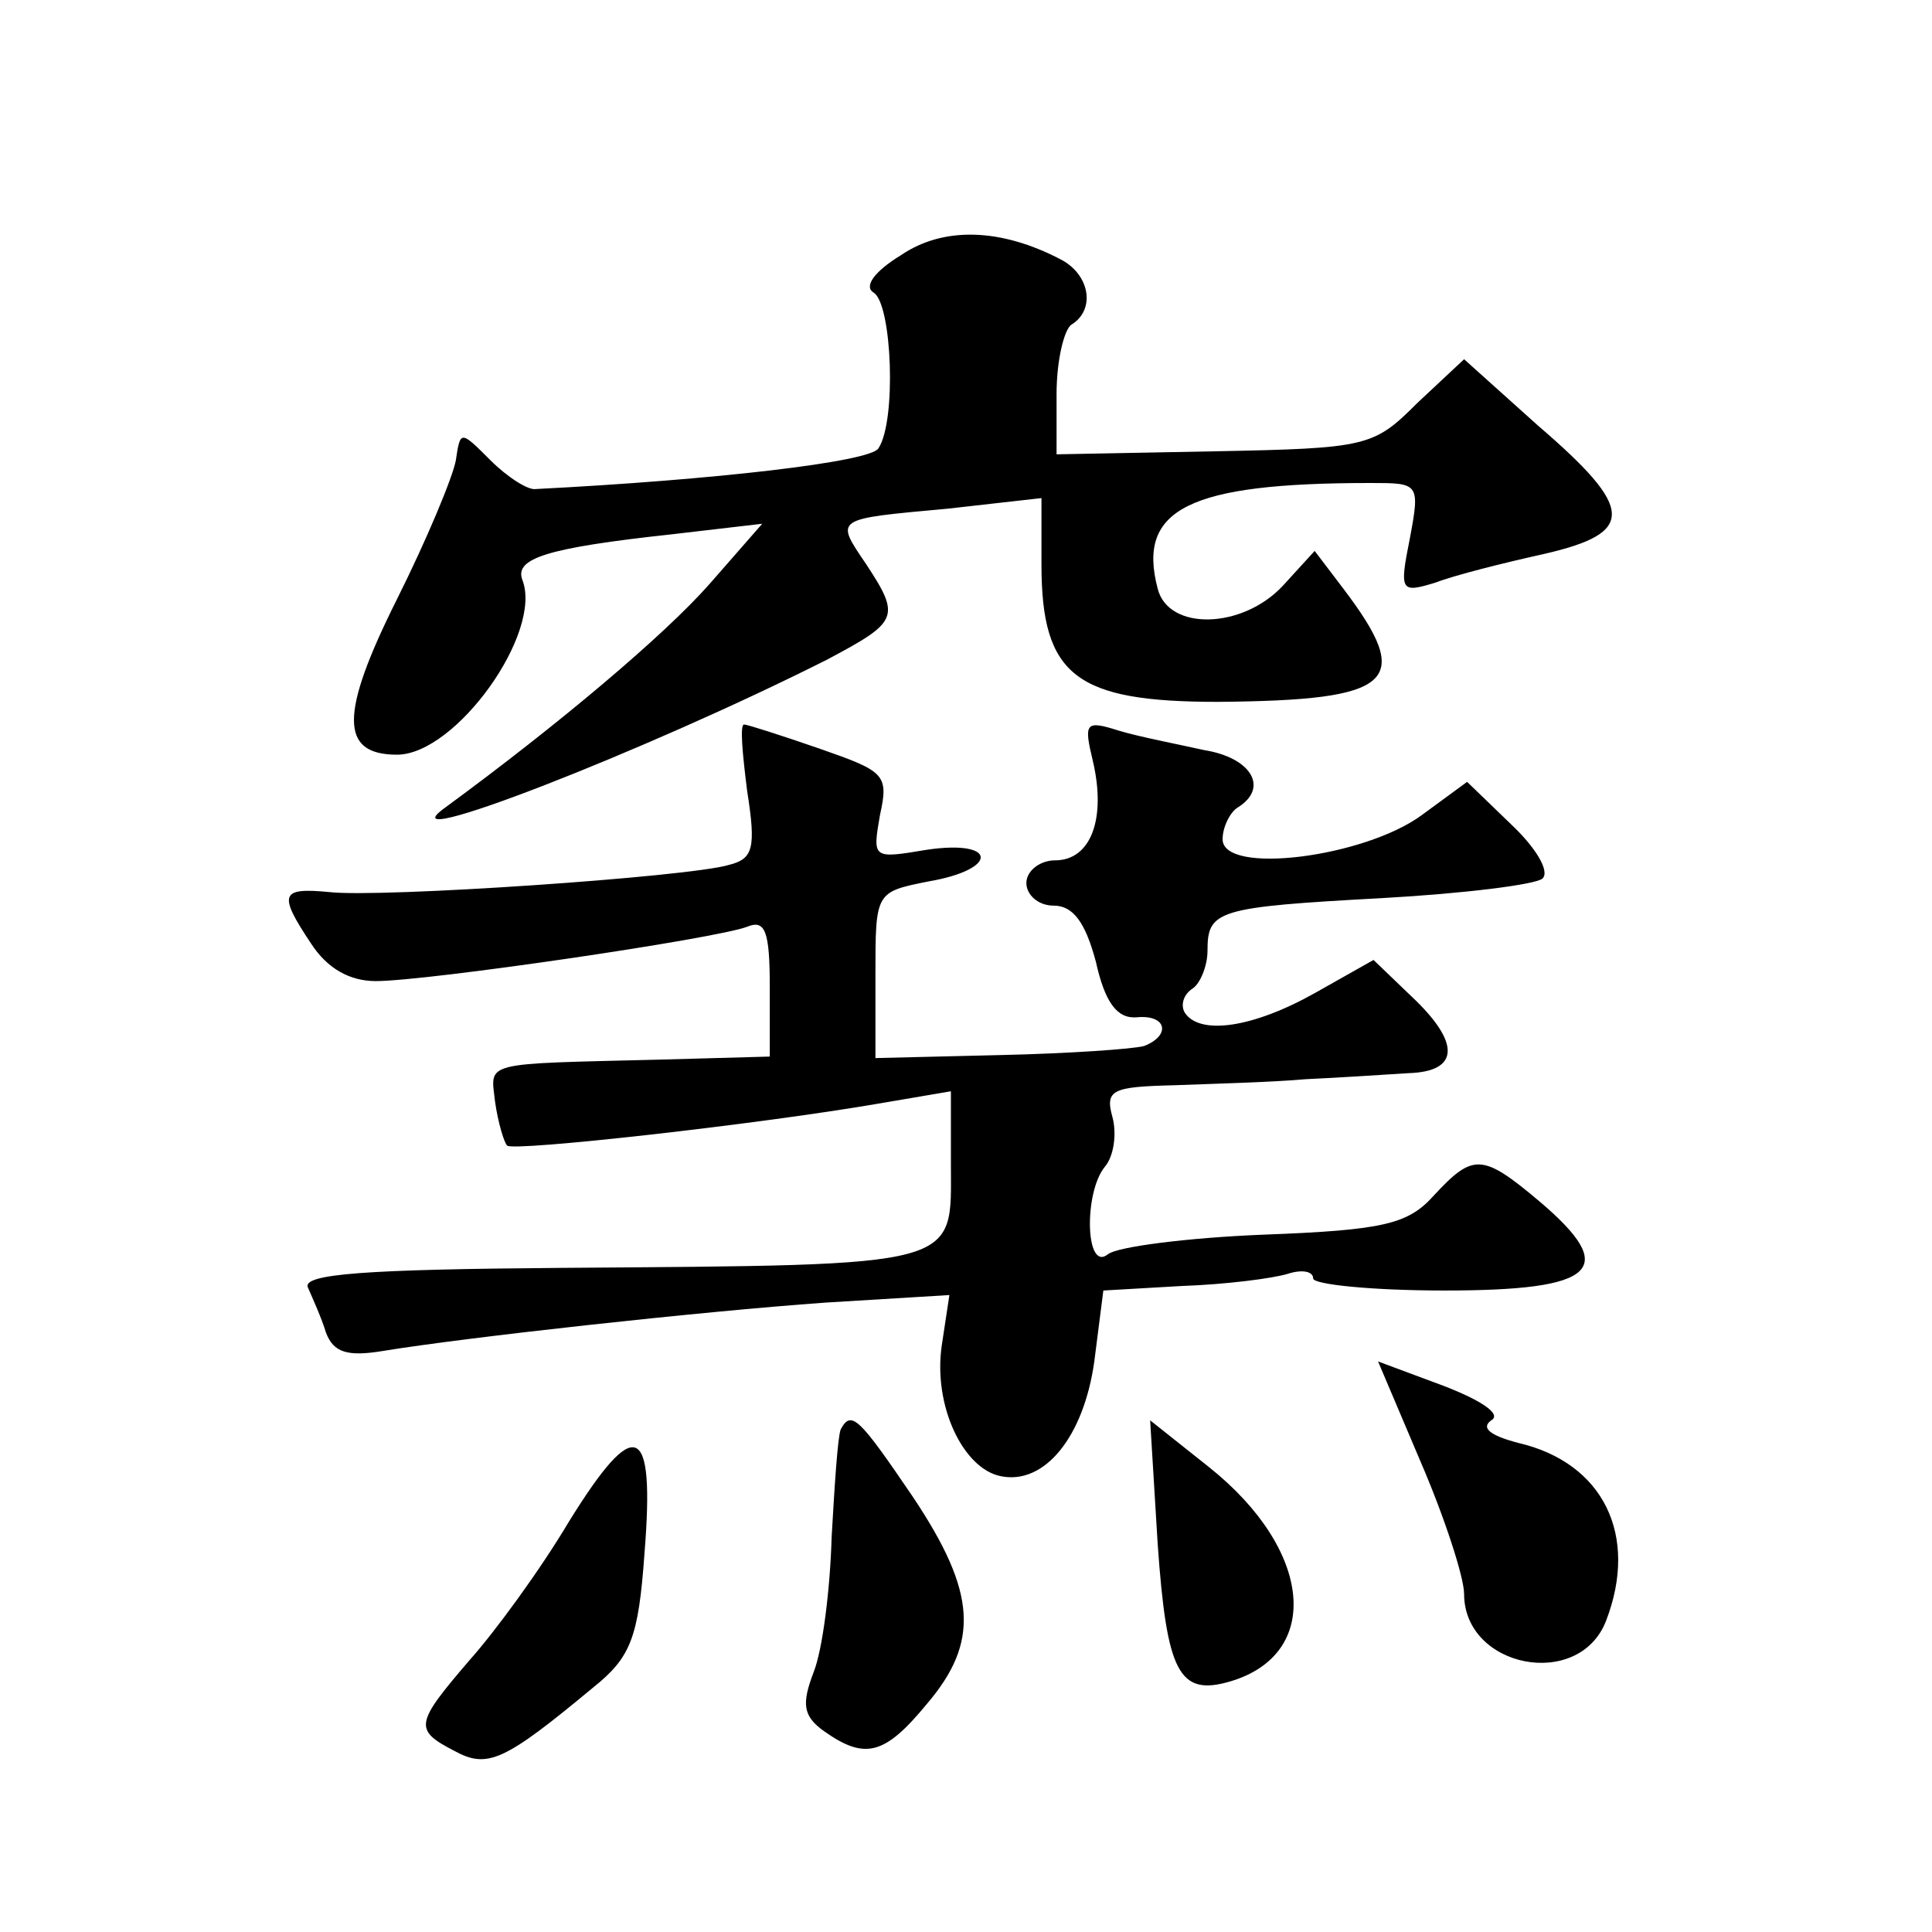
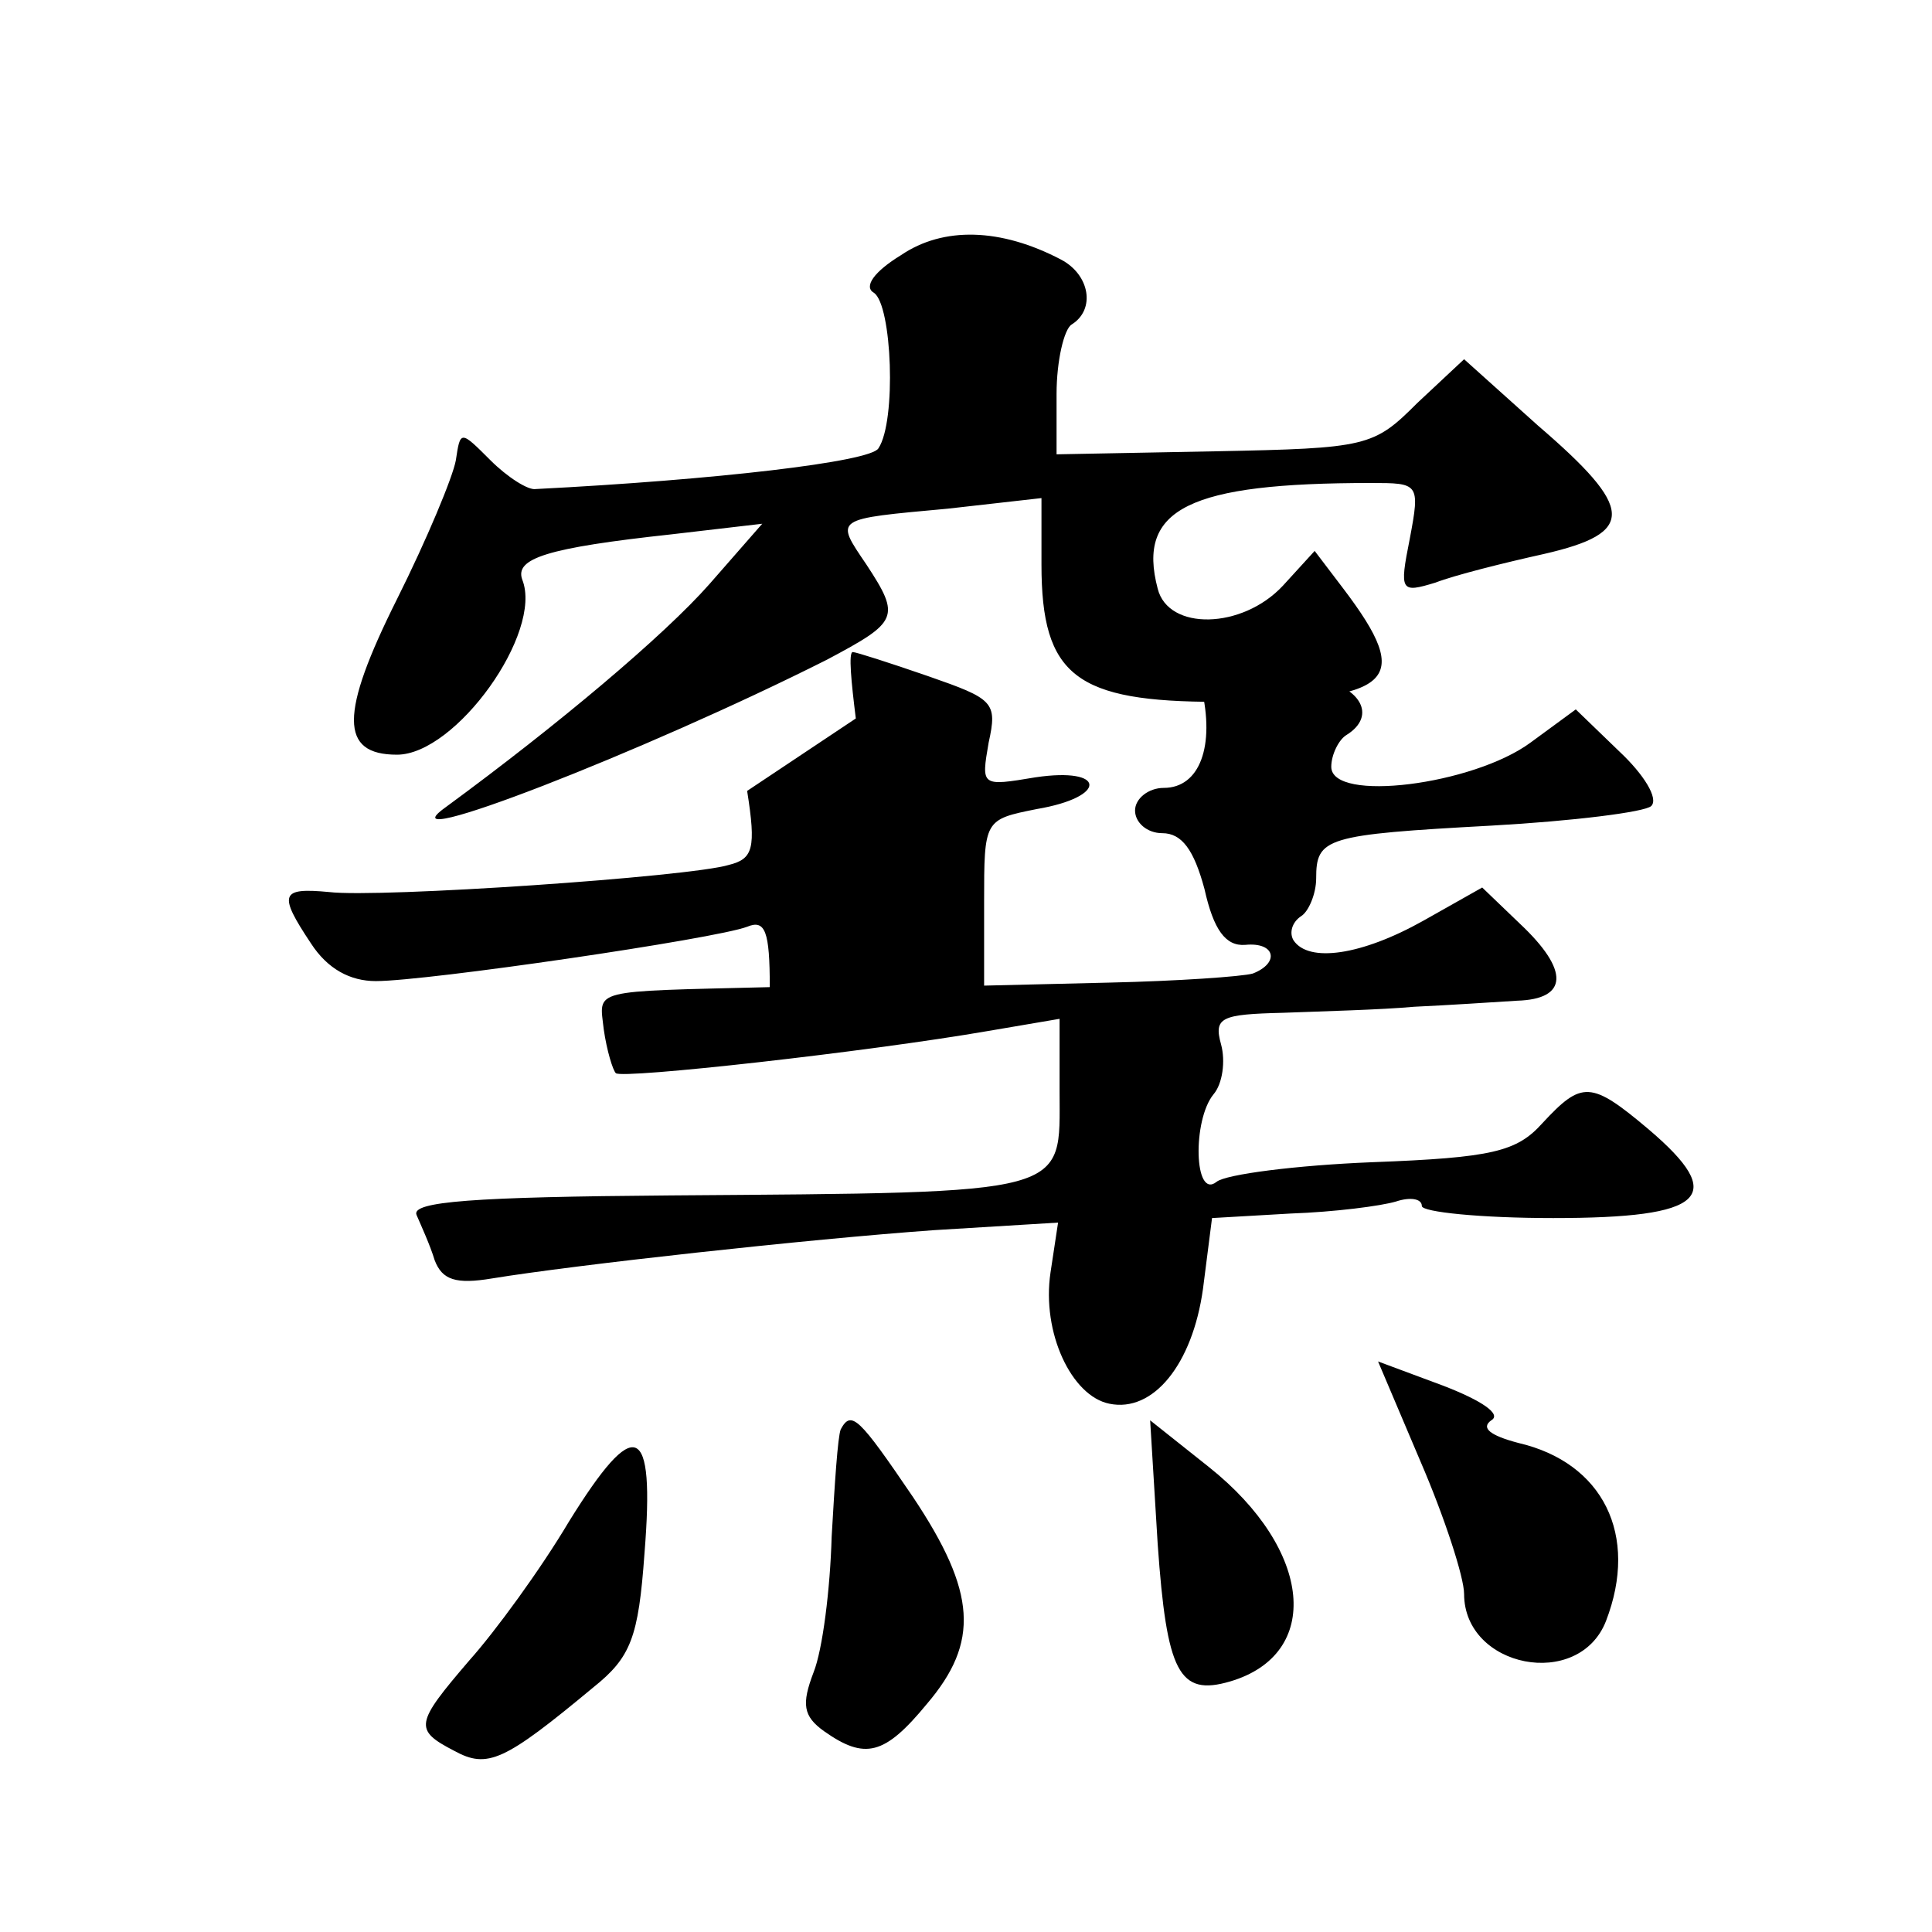
<svg xmlns="http://www.w3.org/2000/svg" version="1.0" width="128pt" height="128pt" viewBox="0 0 128 128" preserveAspectRatio="xMidYMid meet">
  <g transform="translate(0,128) scale(0.1,-0.1)" fill="#0" stroke="none">
-     <path d="M597 1111 c-18 -11 -25 -21 -18 -25 12 -8 15 -85 3 -103 -5 -9 -109 -21 -227 -27 -5 -1 -19 8 -30 19 -20 20 -20 20 -23 0 -2 -11 -19 -52 -39 -92 -38 -76 -38 -103 0 -103 39 0 97 81 83 116 -5 14 16 21 99 30 l60 7 -35 -40 c-30 -34 -100 -93 -175 -148 -43 -31 132 37 253 98 47 25 49 28 26 63 -21 31 -22 30 54 37 l62 7 0 -44 c0 -74 23 -91 117 -91 117 1 130 13 83 75 l-19 25 -21 -23 c-27 -29 -76 -30 -83 -2 -14 53 21 70 141 70 32 0 33 0 26 -37 -7 -35 -6 -36 17 -29 13 5 45 13 72 19 61 14 60 30 -4 85 l-49 44 -31 -29 c-29 -29 -33 -30 -134 -32 l-105 -2 0 40 c0 22 5 43 10 46 16 10 12 33 -7 43 -40 21 -78 22 -106 3z M495 756 c6 -38 4 -45 -12 -49 -26 -8 -232 -22 -265 -18 -32 3 -34 -1 -12 -34 11 -17 26 -25 43 -25 34 0 225 28 246 36 12 5 15 -3 15 -40 l0 -46 -72 -2 c-120 -3 -113 -1 -110 -28 2 -14 6 -27 8 -29 4 -4 166 14 247 28 l47 8 0 -48 c0 -69 10 -67 -258 -69 -130 -1 -172 -4 -168 -13 3 -7 9 -20 12 -30 5 -13 14 -16 38 -12 55 9 209 26 293 32 l82 5 -5 -33 c-6 -40 14 -82 39 -87 29 -6 55 26 62 76 l6 47 52 3 c29 1 60 5 70 8 9 3 17 2 17 -3 0 -4 39 -8 87 -8 101 0 116 14 63 59 -38 32 -44 32 -70 4 -17 -19 -33 -23 -113 -26 -50 -2 -97 -8 -103 -13 -15 -12 -16 41 -2 58 6 7 8 22 5 33 -5 18 0 20 41 21 26 1 65 2 87 4 22 1 52 3 68 4 34 1 35 20 2 51 l-25 24 -39 -22 c-41 -23 -76 -28 -86 -13 -3 5 -1 12 5 16 5 3 10 15 10 25 0 27 6 29 116 35 54 3 102 9 106 13 5 5 -5 21 -21 36 l-29 28 -30 -22 c-38 -28 -132 -40 -132 -16 0 8 5 18 10 21 21 13 9 33 -22 38 -18 4 -44 9 -57 13 -22 7 -23 5 -17 -20 9 -38 -1 -66 -25 -66 -10 0 -19 -7 -19 -15 0 -8 8 -15 18 -15 13 0 21 -11 28 -37 6 -27 14 -38 27 -37 20 2 23 -12 5 -19 -7 -2 -50 -5 -95 -6 l-83 -2 0 55 c0 55 0 55 35 62 47 8 46 28 -1 21 -36 -6 -36 -6 -31 23 6 27 3 29 -40 44 -26 9 -48 16 -50 16 -3 0 -1 -20 2 -44z M941 312 c16 -37 29 -77 29 -88 0 -49 76 -64 94 -18 22 57 -2 105 -58 118 -19 5 -25 10 -18 15 7 4 -6 13 -32 23 l-43 16 28 -66z M557 333 c-2 -5 -4 -36 -6 -71 -1 -35 -6 -75 -12 -90 -8 -21 -7 -29 7 -39 27 -19 40 -16 68 18 35 41 33 74 -9 137 -36 53 -41 58 -48 45z M767 257 c6 -85 14 -101 48 -91 61 18 55 87 -14 142 l-39 31 5 -82z M377 272 c-19 -32 -49 -73 -66 -92 -36 -42 -37 -46 -10 -60 22 -12 33 -7 92 42 25 20 30 33 34 89 7 87 -6 92 -50 21z" />
+     <path d="M597 1111 c-18 -11 -25 -21 -18 -25 12 -8 15 -85 3 -103 -5 -9 -109 -21 -227 -27 -5 -1 -19 8 -30 19 -20 20 -20 20 -23 0 -2 -11 -19 -52 -39 -92 -38 -76 -38 -103 0 -103 39 0 97 81 83 116 -5 14 16 21 99 30 l60 7 -35 -40 c-30 -34 -100 -93 -175 -148 -43 -31 132 37 253 98 47 25 49 28 26 63 -21 31 -22 30 54 37 l62 7 0 -44 c0 -74 23 -91 117 -91 117 1 130 13 83 75 l-19 25 -21 -23 c-27 -29 -76 -30 -83 -2 -14 53 21 70 141 70 32 0 33 0 26 -37 -7 -35 -6 -36 17 -29 13 5 45 13 72 19 61 14 60 30 -4 85 l-49 44 -31 -29 c-29 -29 -33 -30 -134 -32 l-105 -2 0 40 c0 22 5 43 10 46 16 10 12 33 -7 43 -40 21 -78 22 -106 3z M495 756 c6 -38 4 -45 -12 -49 -26 -8 -232 -22 -265 -18 -32 3 -34 -1 -12 -34 11 -17 26 -25 43 -25 34 0 225 28 246 36 12 5 15 -3 15 -40 c-120 -3 -113 -1 -110 -28 2 -14 6 -27 8 -29 4 -4 166 14 247 28 l47 8 0 -48 c0 -69 10 -67 -258 -69 -130 -1 -172 -4 -168 -13 3 -7 9 -20 12 -30 5 -13 14 -16 38 -12 55 9 209 26 293 32 l82 5 -5 -33 c-6 -40 14 -82 39 -87 29 -6 55 26 62 76 l6 47 52 3 c29 1 60 5 70 8 9 3 17 2 17 -3 0 -4 39 -8 87 -8 101 0 116 14 63 59 -38 32 -44 32 -70 4 -17 -19 -33 -23 -113 -26 -50 -2 -97 -8 -103 -13 -15 -12 -16 41 -2 58 6 7 8 22 5 33 -5 18 0 20 41 21 26 1 65 2 87 4 22 1 52 3 68 4 34 1 35 20 2 51 l-25 24 -39 -22 c-41 -23 -76 -28 -86 -13 -3 5 -1 12 5 16 5 3 10 15 10 25 0 27 6 29 116 35 54 3 102 9 106 13 5 5 -5 21 -21 36 l-29 28 -30 -22 c-38 -28 -132 -40 -132 -16 0 8 5 18 10 21 21 13 9 33 -22 38 -18 4 -44 9 -57 13 -22 7 -23 5 -17 -20 9 -38 -1 -66 -25 -66 -10 0 -19 -7 -19 -15 0 -8 8 -15 18 -15 13 0 21 -11 28 -37 6 -27 14 -38 27 -37 20 2 23 -12 5 -19 -7 -2 -50 -5 -95 -6 l-83 -2 0 55 c0 55 0 55 35 62 47 8 46 28 -1 21 -36 -6 -36 -6 -31 23 6 27 3 29 -40 44 -26 9 -48 16 -50 16 -3 0 -1 -20 2 -44z M941 312 c16 -37 29 -77 29 -88 0 -49 76 -64 94 -18 22 57 -2 105 -58 118 -19 5 -25 10 -18 15 7 4 -6 13 -32 23 l-43 16 28 -66z M557 333 c-2 -5 -4 -36 -6 -71 -1 -35 -6 -75 -12 -90 -8 -21 -7 -29 7 -39 27 -19 40 -16 68 18 35 41 33 74 -9 137 -36 53 -41 58 -48 45z M767 257 c6 -85 14 -101 48 -91 61 18 55 87 -14 142 l-39 31 5 -82z M377 272 c-19 -32 -49 -73 -66 -92 -36 -42 -37 -46 -10 -60 22 -12 33 -7 92 42 25 20 30 33 34 89 7 87 -6 92 -50 21z" />
  </g>
</svg>